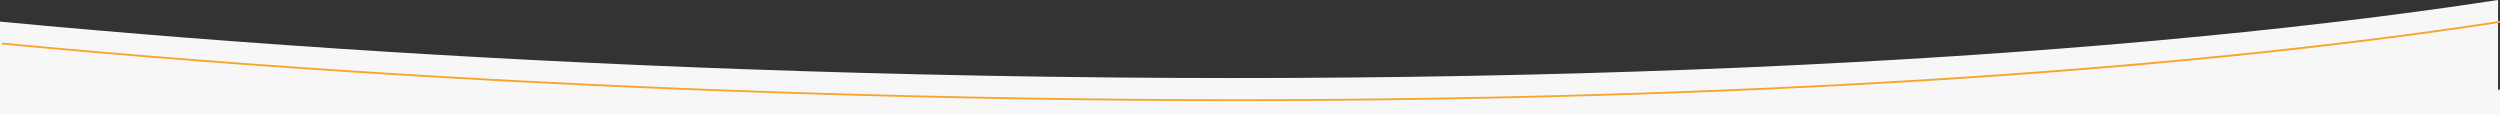
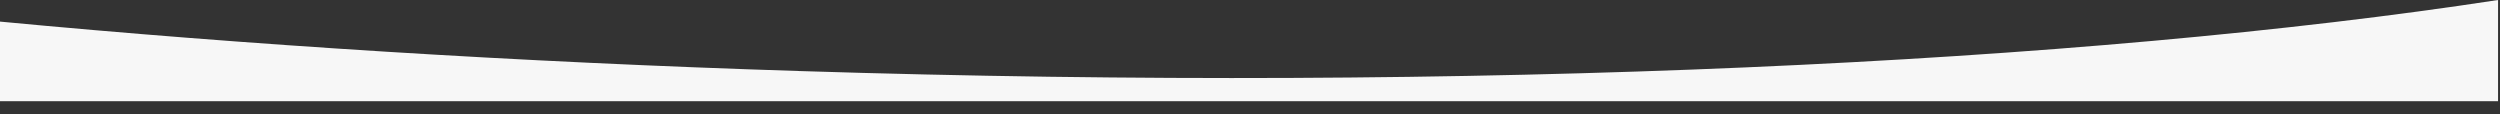
<svg xmlns="http://www.w3.org/2000/svg" version="1.1" id="Layer_1" x="0px" y="0px" viewBox="0 0 1921.5 88" style="enable-background:new 0 0 1921.5 88;" xml:space="preserve">
  <rect x="0" y="0" width="1921.5" height="88" fill="#333333" stroke="none" />
  <style type="text/css">
	.st0{fill:#F7F7F7;}
	.st1{fill:#FAA42C;}
</style>
  <g>
-     <rect x="0" y="68.9" class="st0" width="1980.4" height="96" />
    <path id="Tracciato_76" class="st0" d="M614.3,54.6c-217.1-6.9-424.1-20-614.3-38v61.2h1920V0C1601,48.8,1133.1,71.1,614.3,54.6z" />
-     <path id="Tracciato_77" class="st1" d="M1920,16.3L1920,16.3l-0.7,0.1h-0.1l0,0c-248.3,37.9-586.7,59.9-969.1,59.9   c-108.1,0-219.7-1.8-333.8-5.4C400,64,193.6,50.9,4,33l0,0l-2.5-0.2v1.4l1.4,0.1c195.1,18.5,401.4,31.3,613.4,38   c112.2,3.6,224.5,5.4,333.8,5.4c188.5,0,368.7-5.3,535.4-15.7c163.4-10.2,309.6-25.1,434.7-44.3l1.3-0.2V16L1920,16.3z" />
  </g>
</svg>